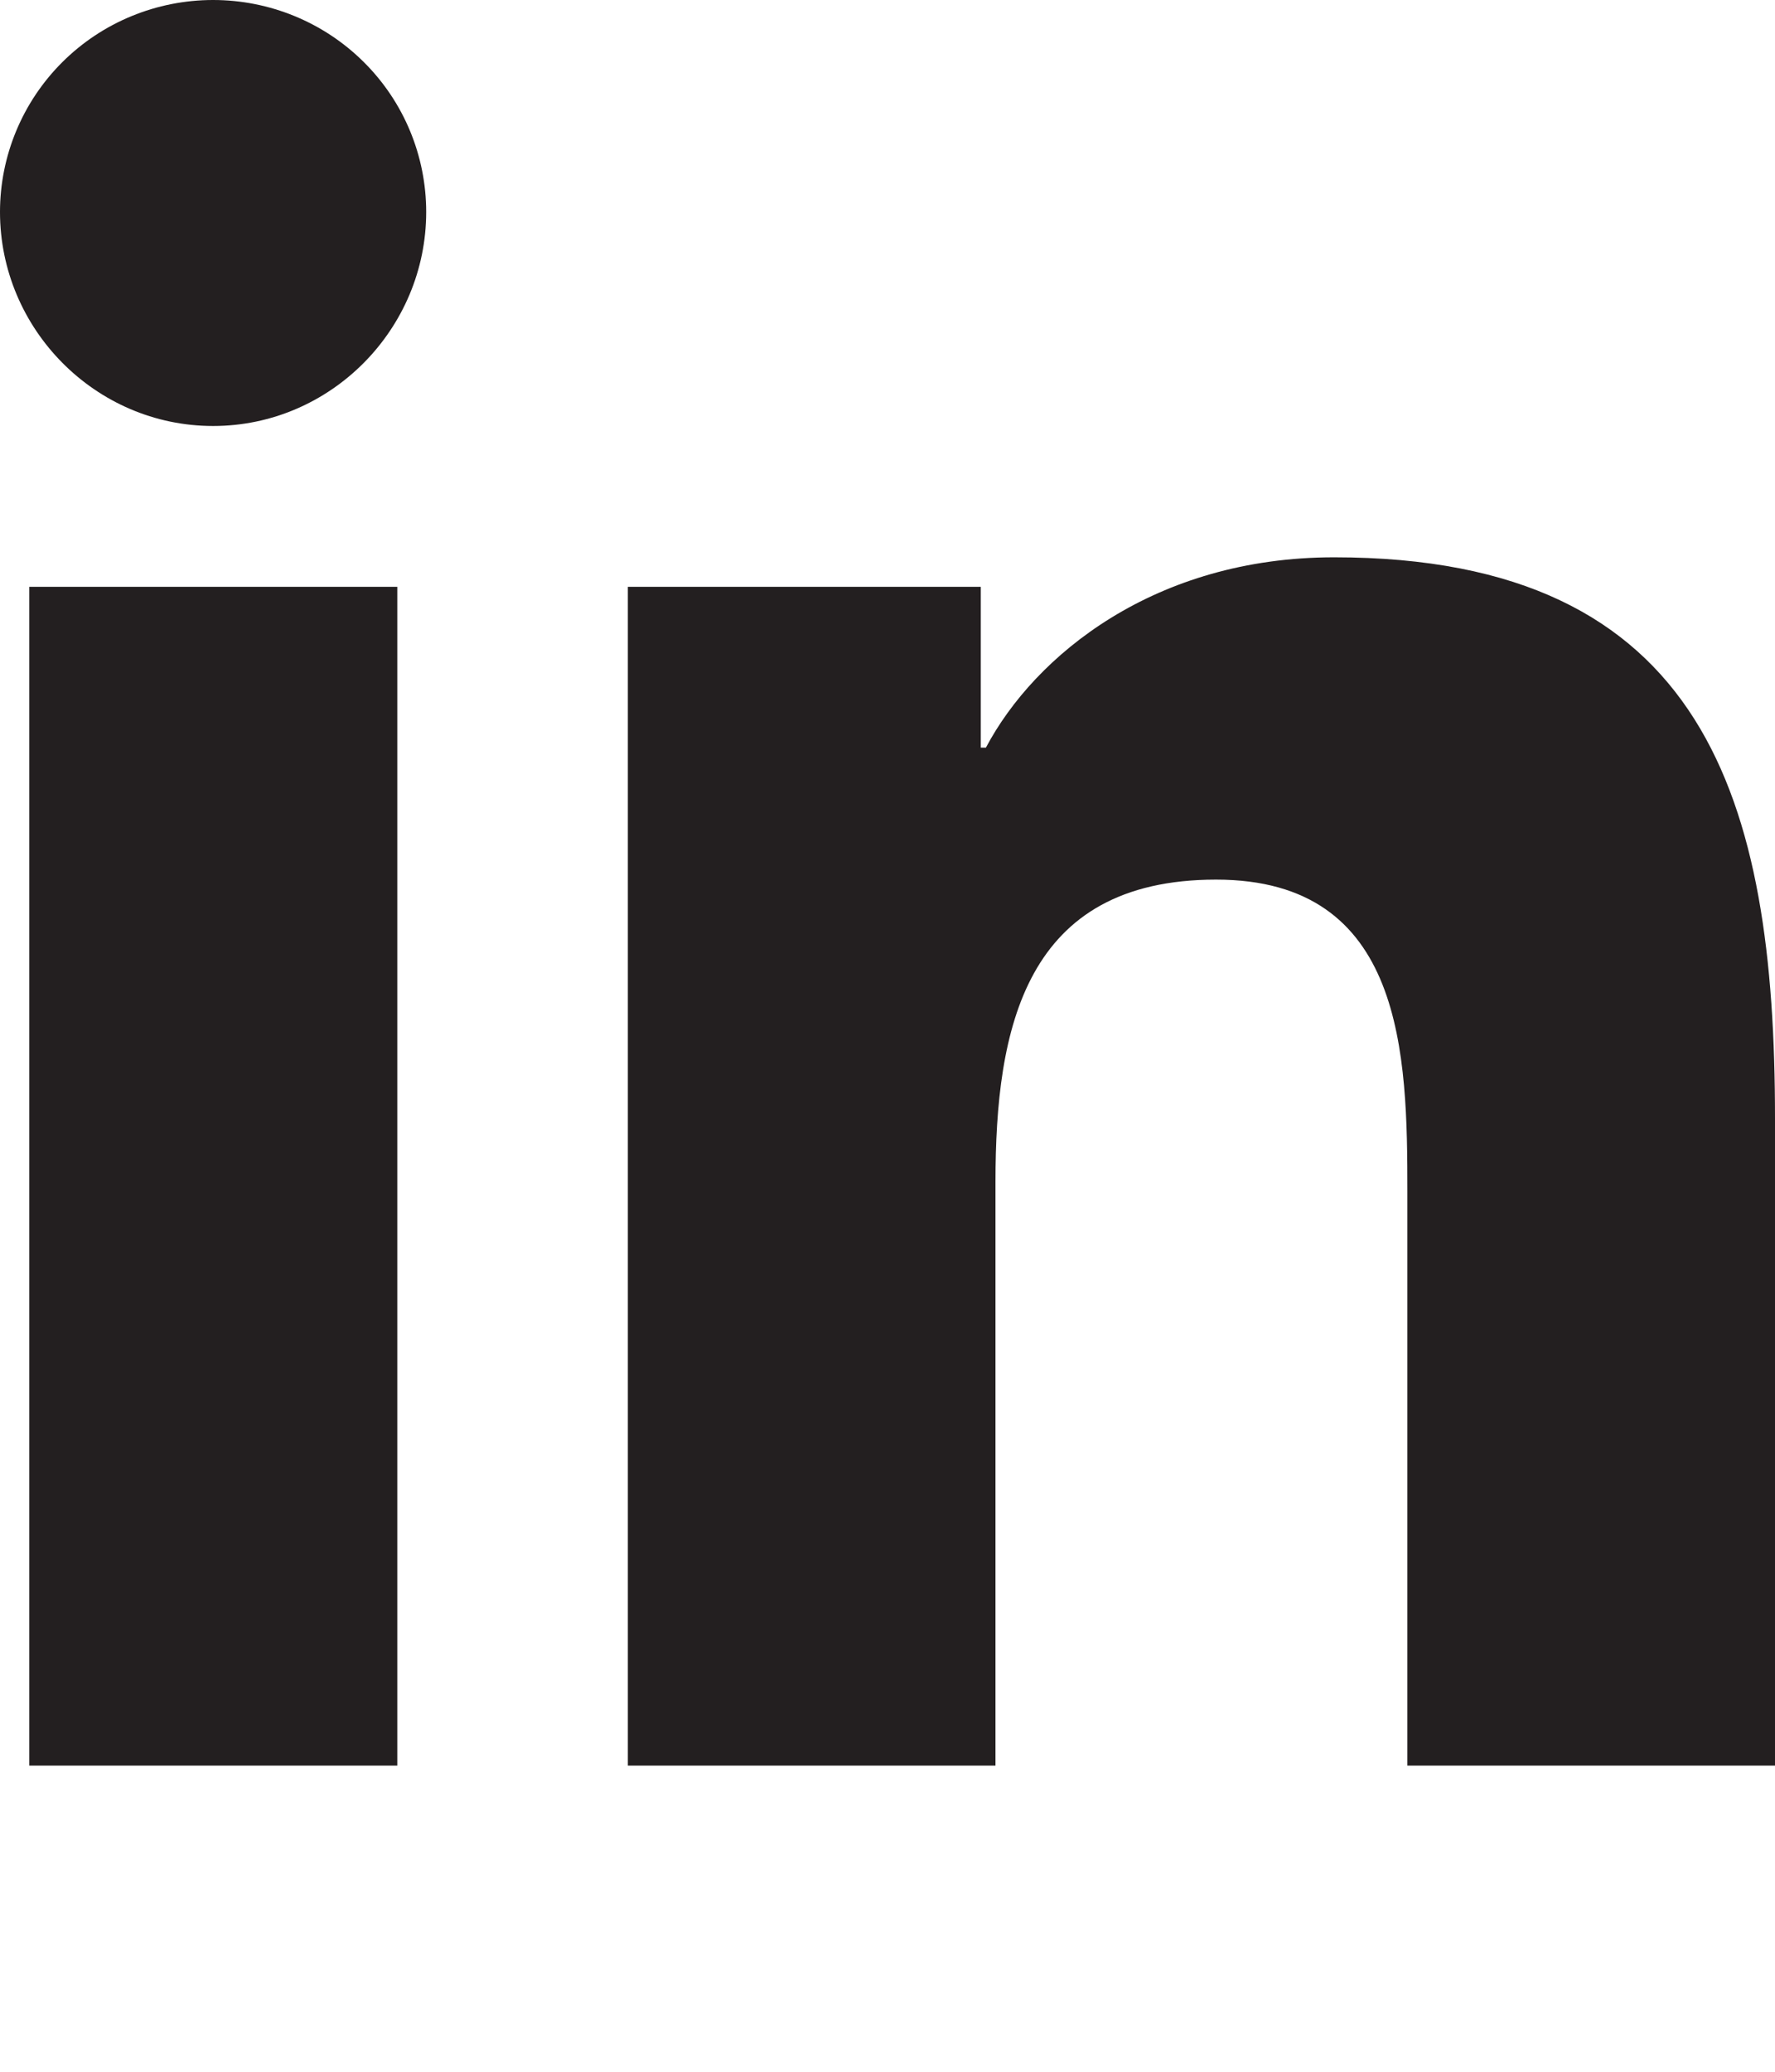
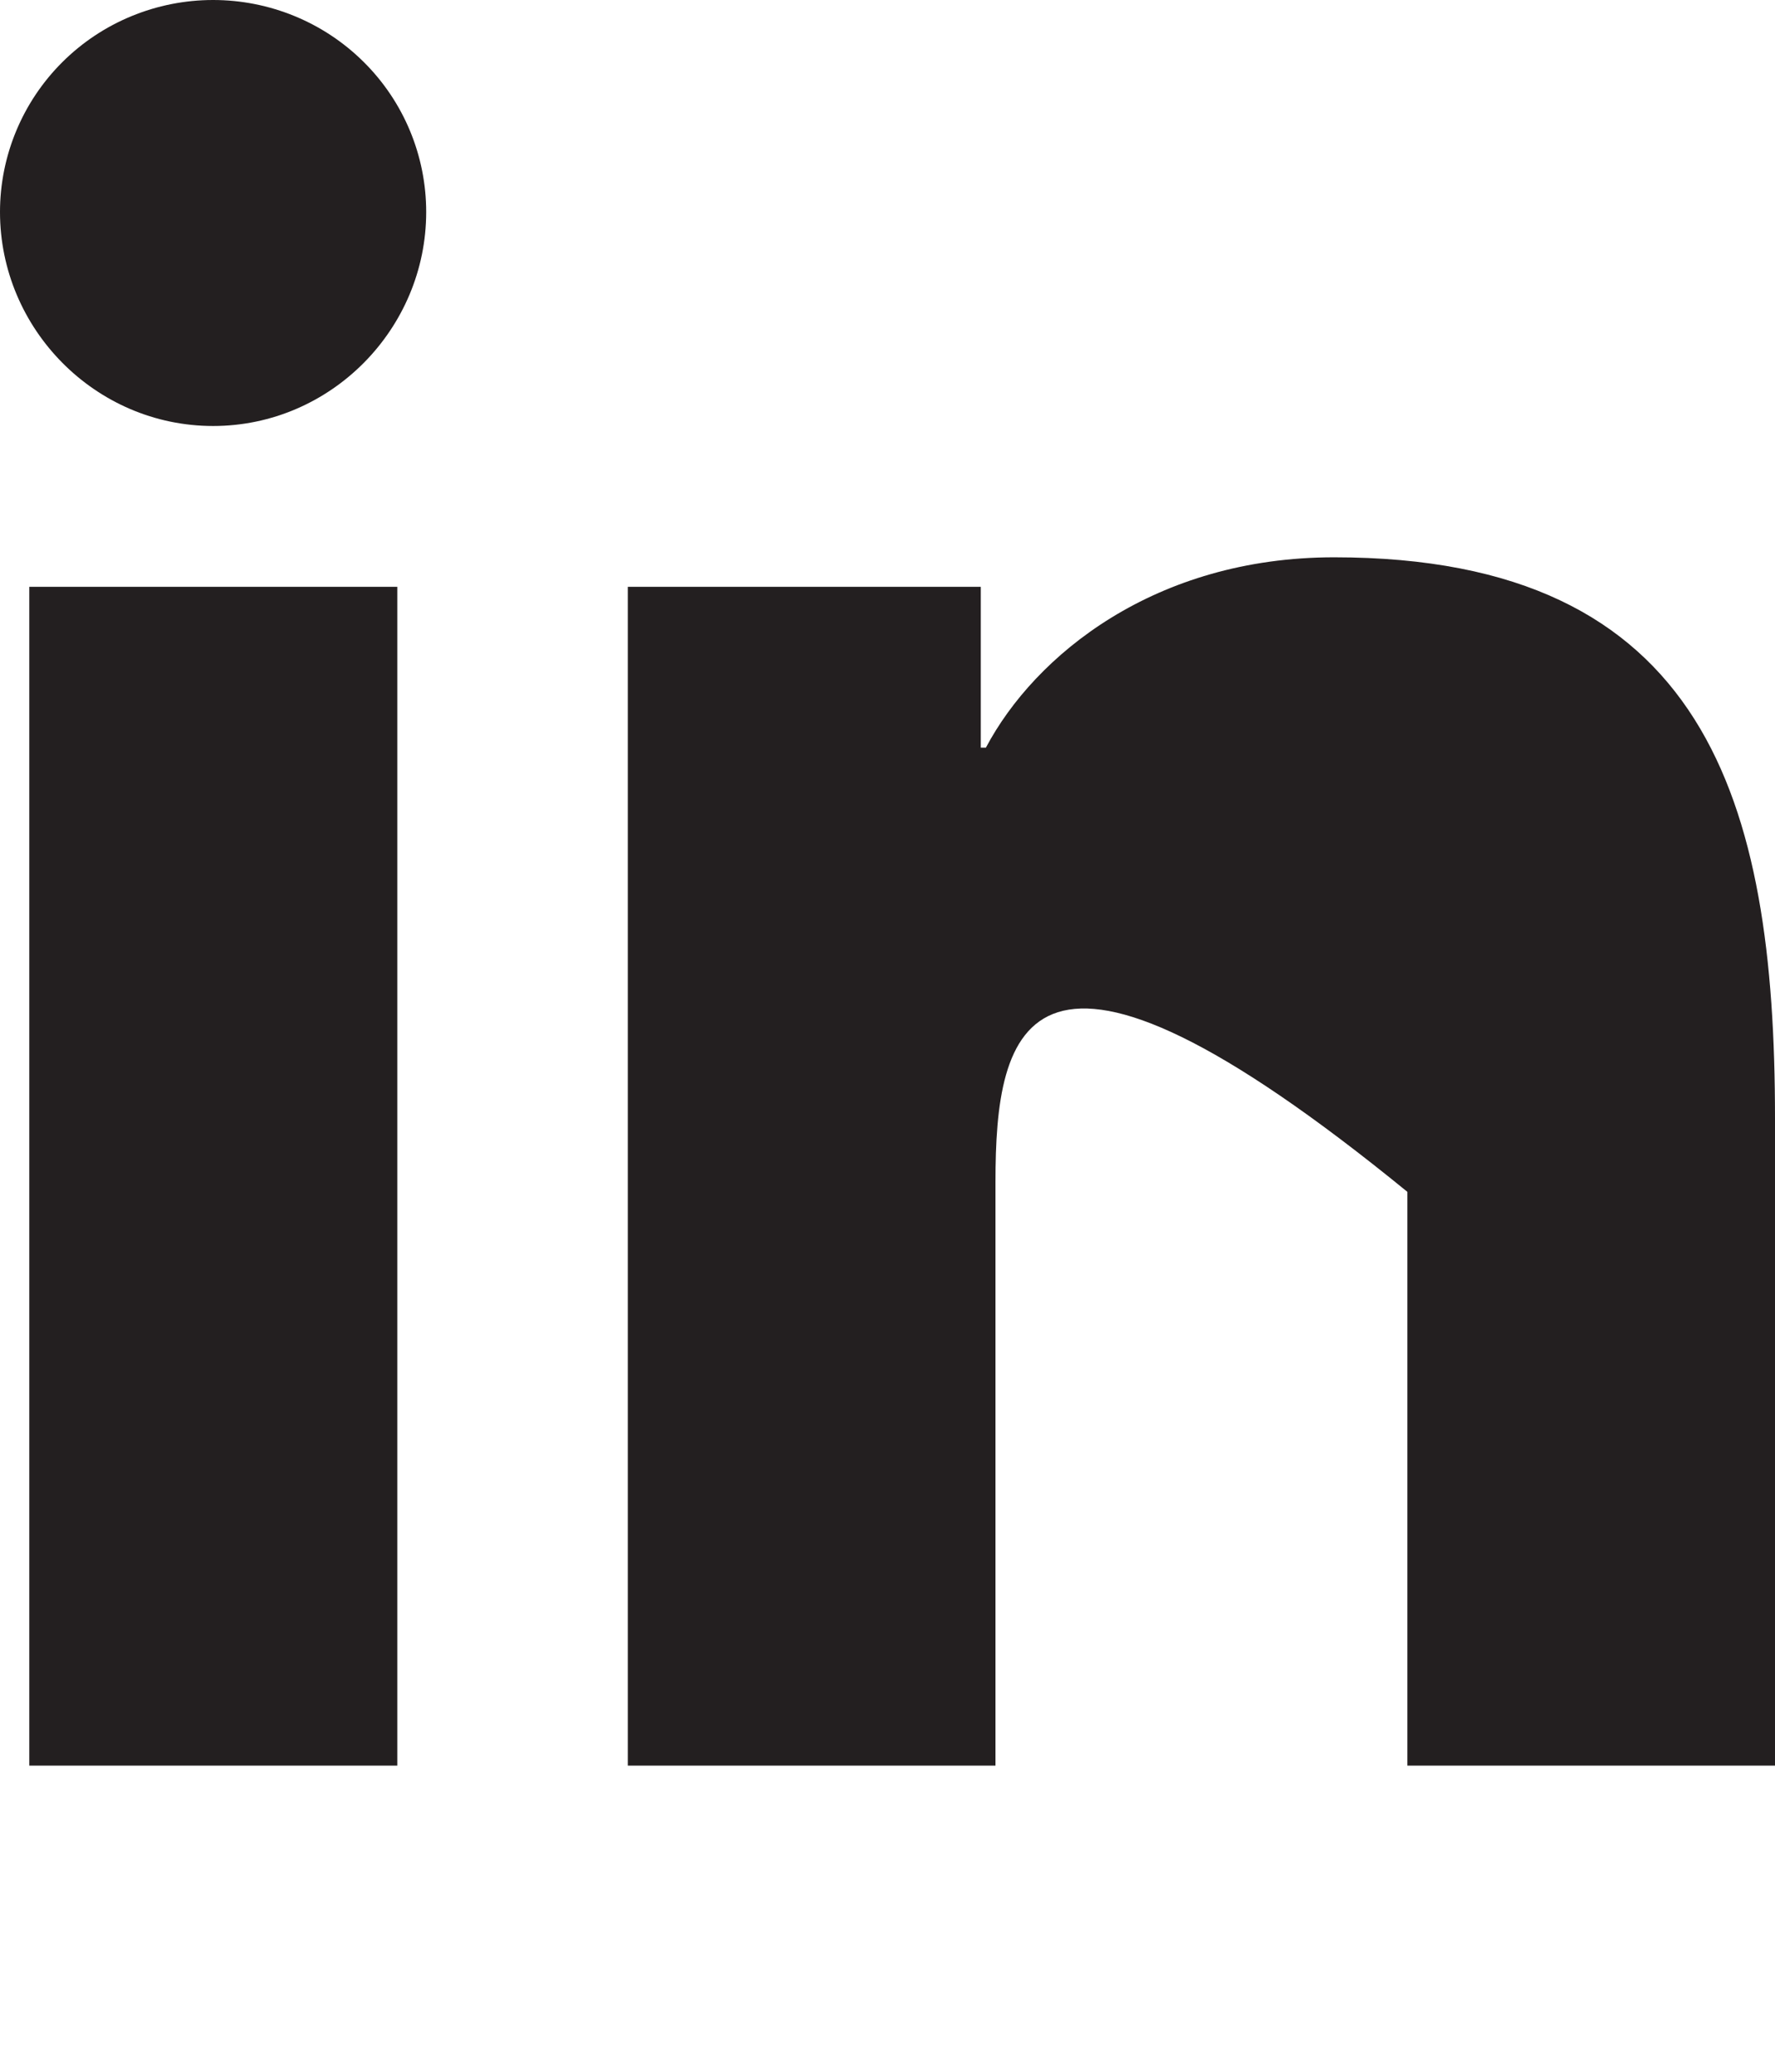
<svg xmlns="http://www.w3.org/2000/svg" width="18" height="21" viewBox="0 0 18 21" fill="none">
-   <path d="M4.029 17.897H0.297V5.948H4.029V17.897ZM2.161 4.318C0.968 4.318 0 3.335 0 2.149C8.54116e-09 1.579 0.228 1.032 0.633 0.629C1.038 0.226 1.588 0 2.161 0C2.734 0 3.284 0.226 3.689 0.629C4.095 1.032 4.322 1.579 4.322 2.149C4.322 3.335 3.354 4.318 2.161 4.318ZM17.996 17.897H14.272V12.081C14.272 10.694 14.244 8.916 12.332 8.916C10.392 8.916 10.095 10.423 10.095 11.981V17.897H6.367V5.948H9.946V7.578H9.998C10.496 6.639 11.713 5.649 13.529 5.649C17.306 5.649 18 8.121 18 11.334V17.897H17.996Z" fill="#231F20" />
+   <path d="M4.029 17.897H0.297V5.948H4.029V17.897ZM2.161 4.318C0.968 4.318 0 3.335 0 2.149C8.54116e-09 1.579 0.228 1.032 0.633 0.629C1.038 0.226 1.588 0 2.161 0C2.734 0 3.284 0.226 3.689 0.629C4.095 1.032 4.322 1.579 4.322 2.149C4.322 3.335 3.354 4.318 2.161 4.318ZM17.996 17.897H14.272V12.081C10.392 8.916 10.095 10.423 10.095 11.981V17.897H6.367V5.948H9.946V7.578H9.998C10.496 6.639 11.713 5.649 13.529 5.649C17.306 5.649 18 8.121 18 11.334V17.897H17.996Z" fill="#231F20" />
</svg>